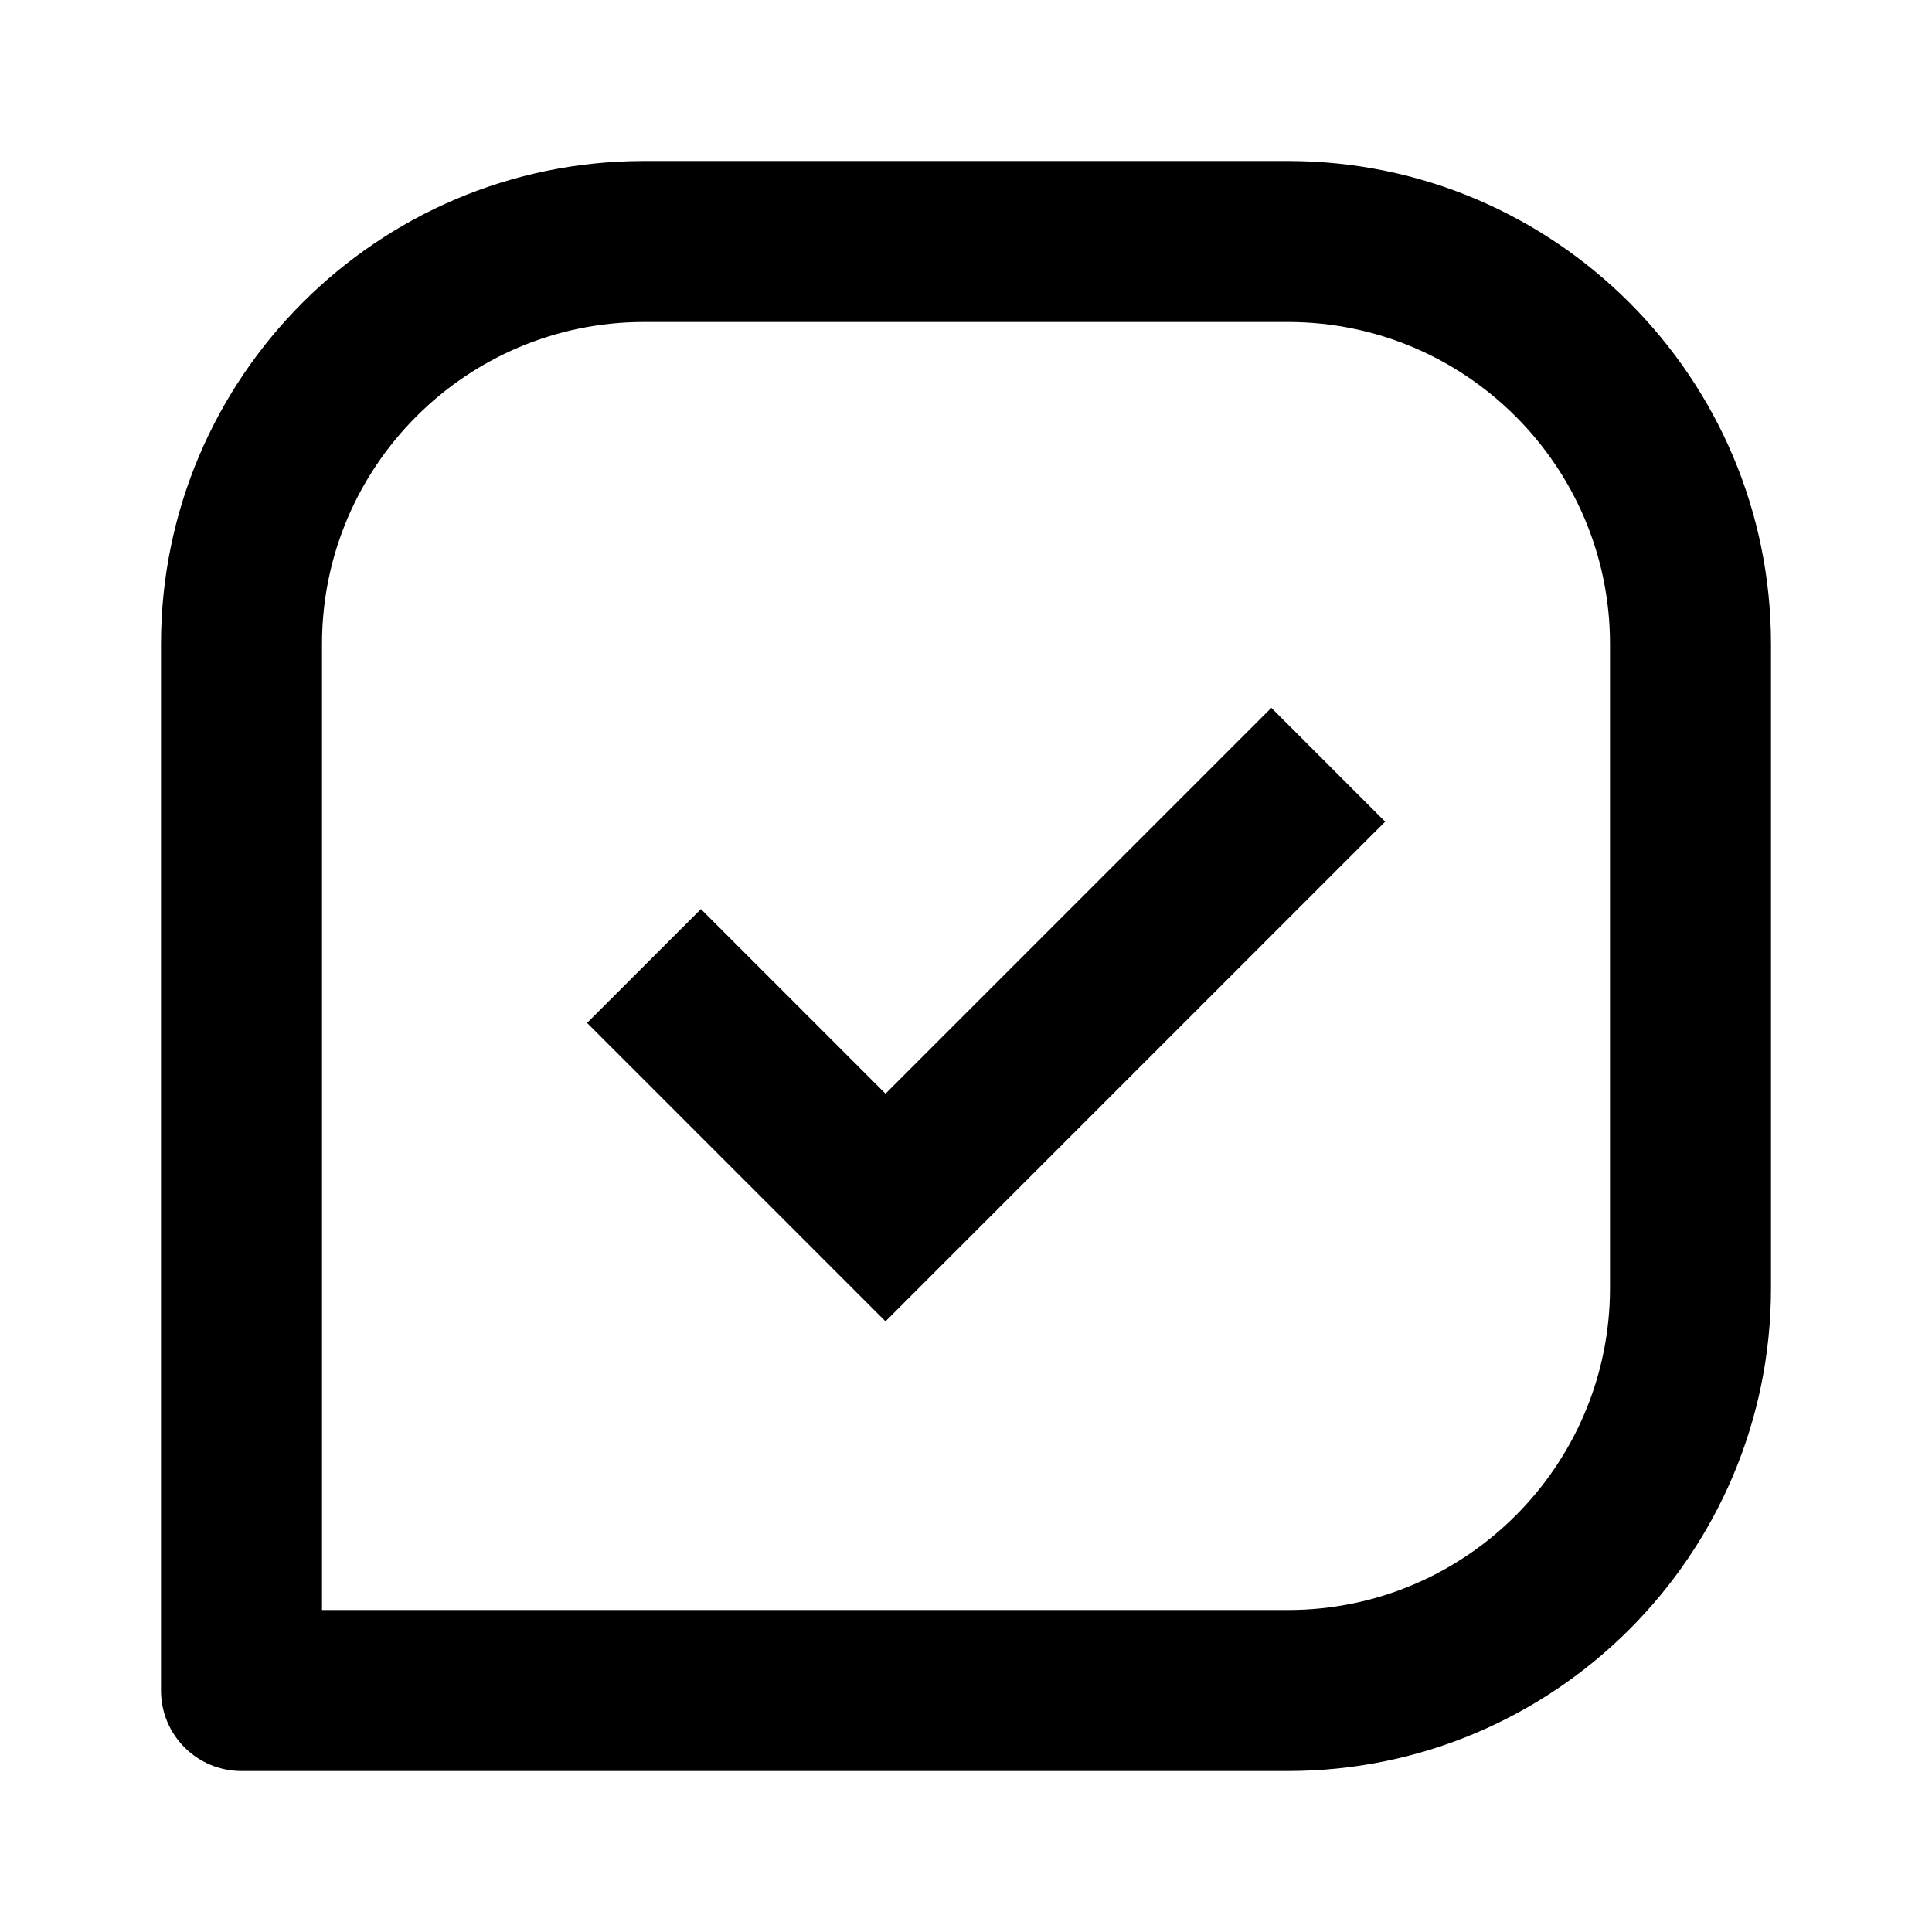
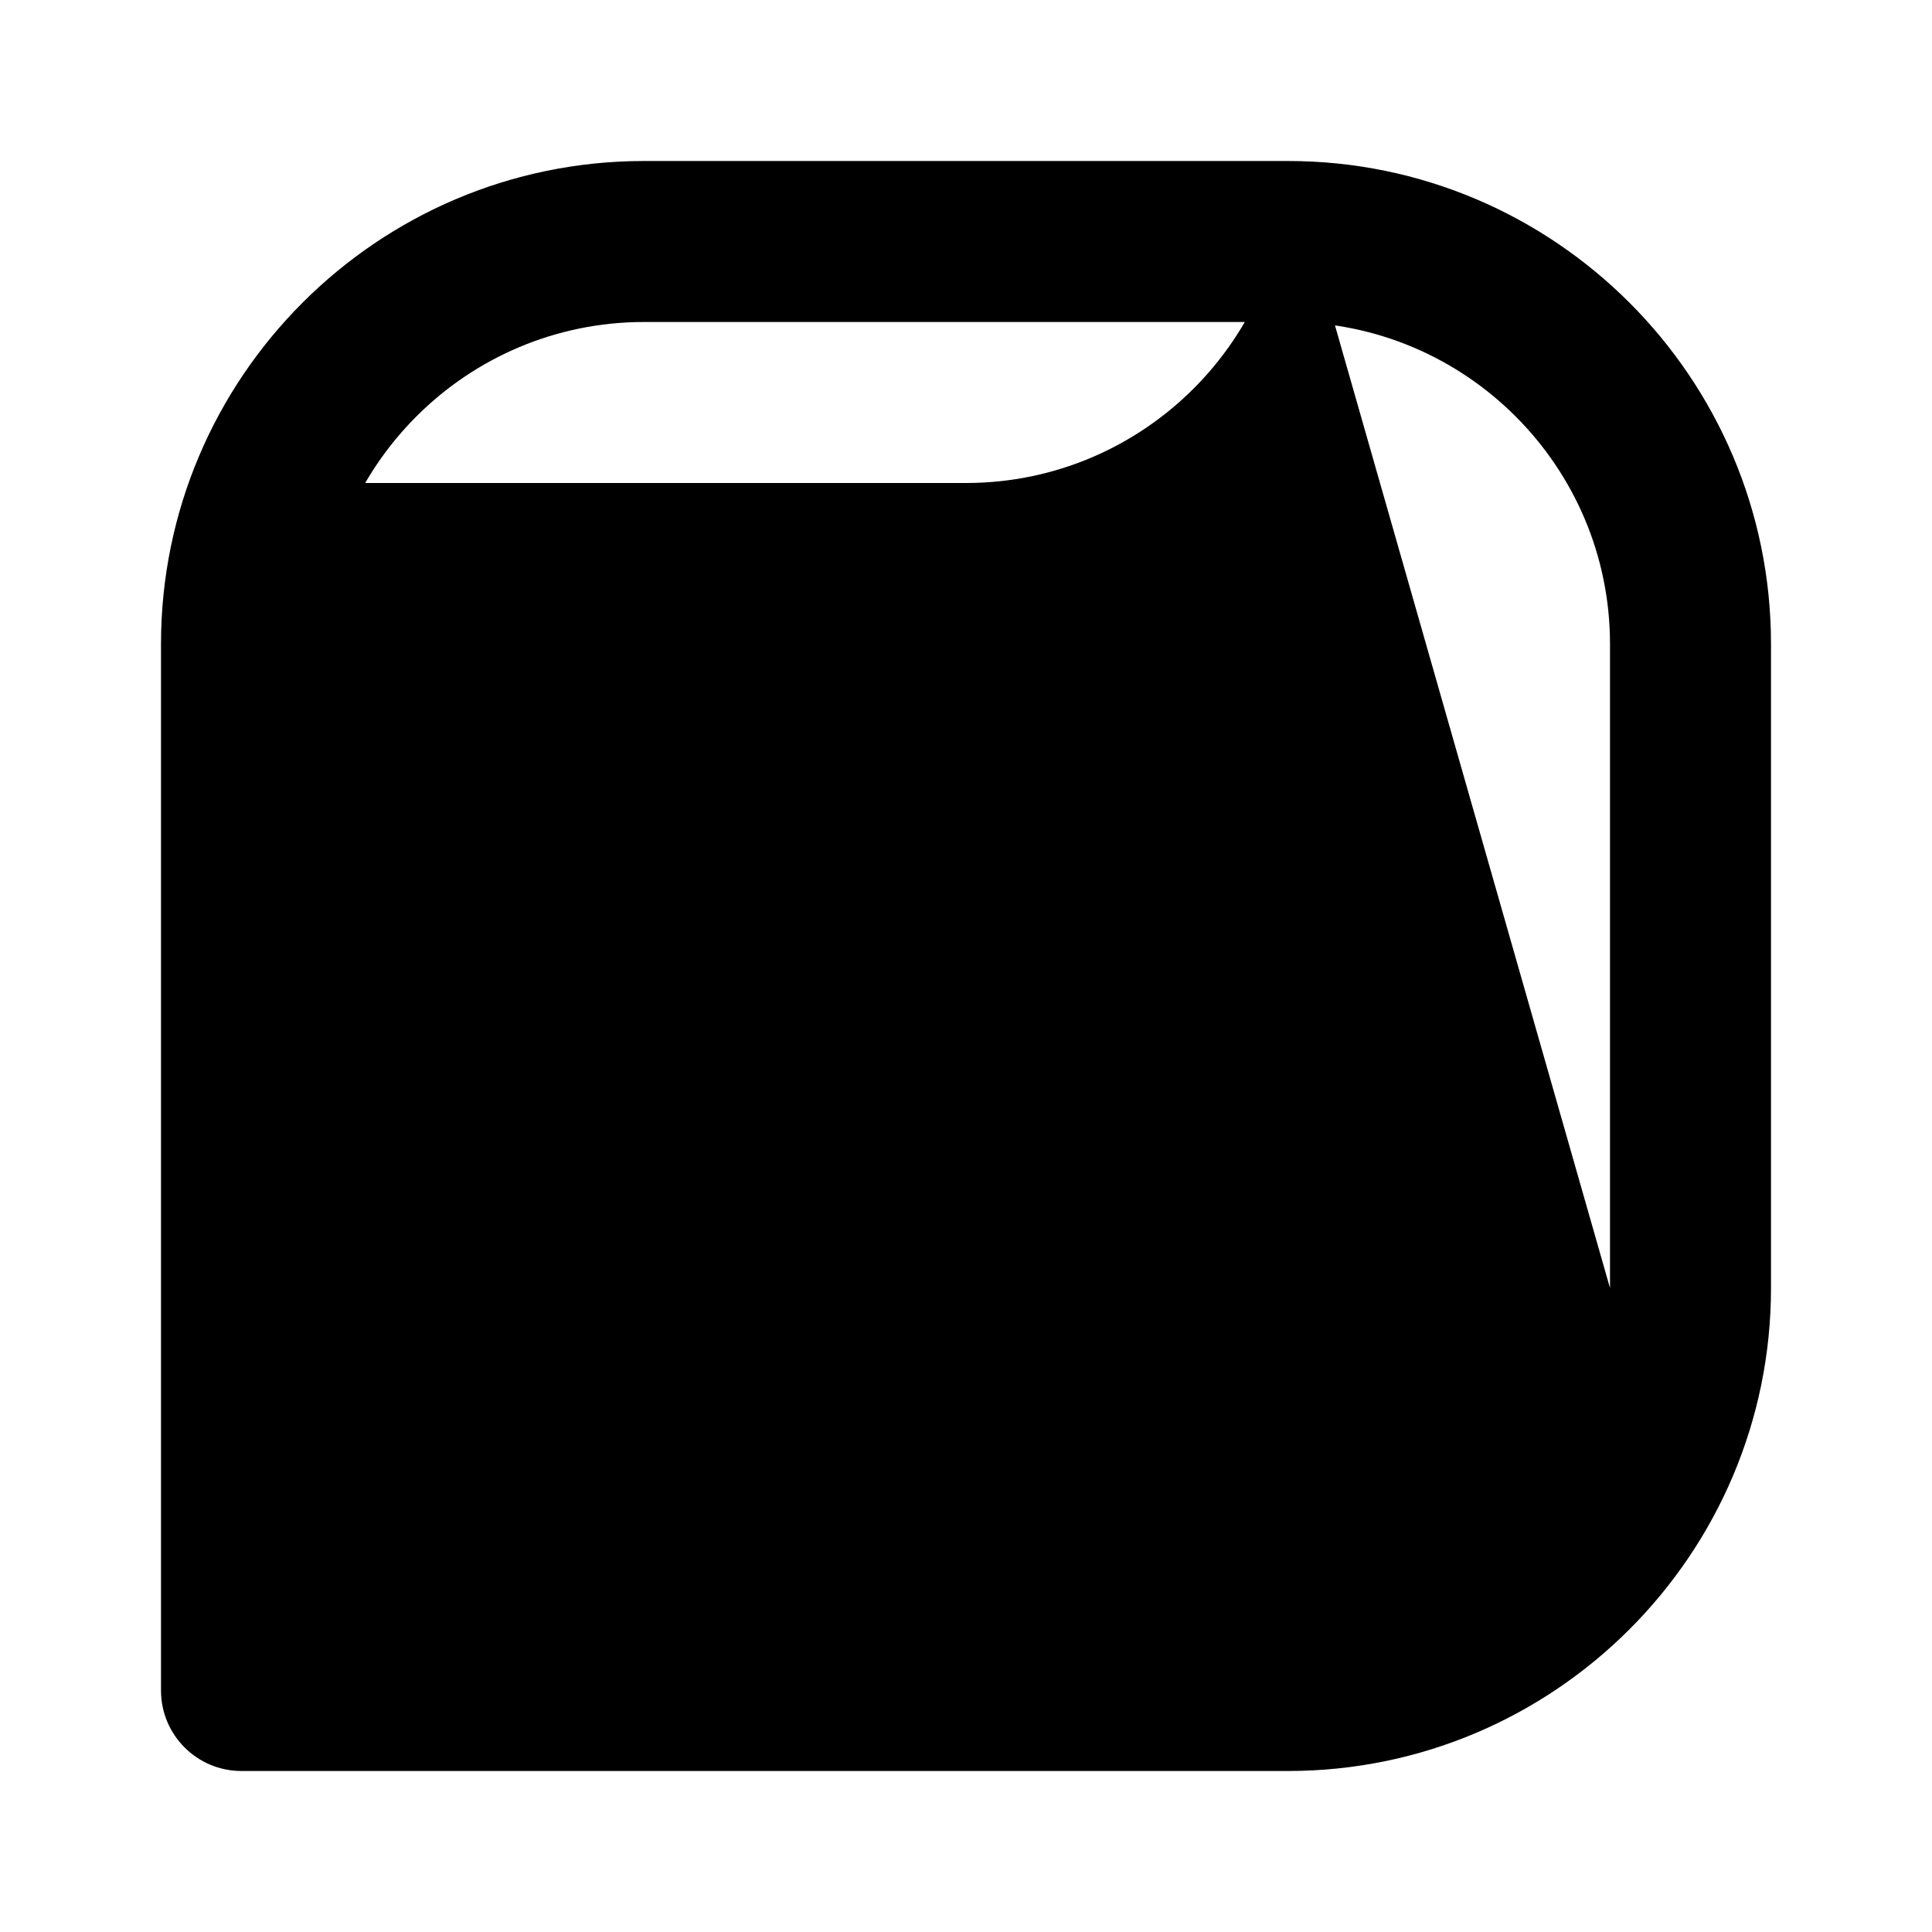
<svg xmlns="http://www.w3.org/2000/svg" width="24" height="24" viewBox="0 0 24 24">
-   <path d="M16,2H8C4.691,2,2,4.691,2,8v13c0,0.553,0.448,1,1,1h13c3.309,0,6-2.691,6-6V8C22,4.691,19.309,2,16,2z M20,16 c0,2.206-1.794,4-4,4H4V8c0-2.206,1.794-4,4-4h8c2.206,0,4,1.794,4,4V16z" />
-   <path d="M11 13.586L8.707 11.293 7.293 12.707 11 16.414 17.207 10.207 15.793 8.793z" />
+   <path d="M16,2H8C4.691,2,2,4.691,2,8v13c0,0.553,0.448,1,1,1h13c3.309,0,6-2.691,6-6V8C22,4.691,19.309,2,16,2z c0,2.206-1.794,4-4,4H4V8c0-2.206,1.794-4,4-4h8c2.206,0,4,1.794,4,4V16z" />
</svg>